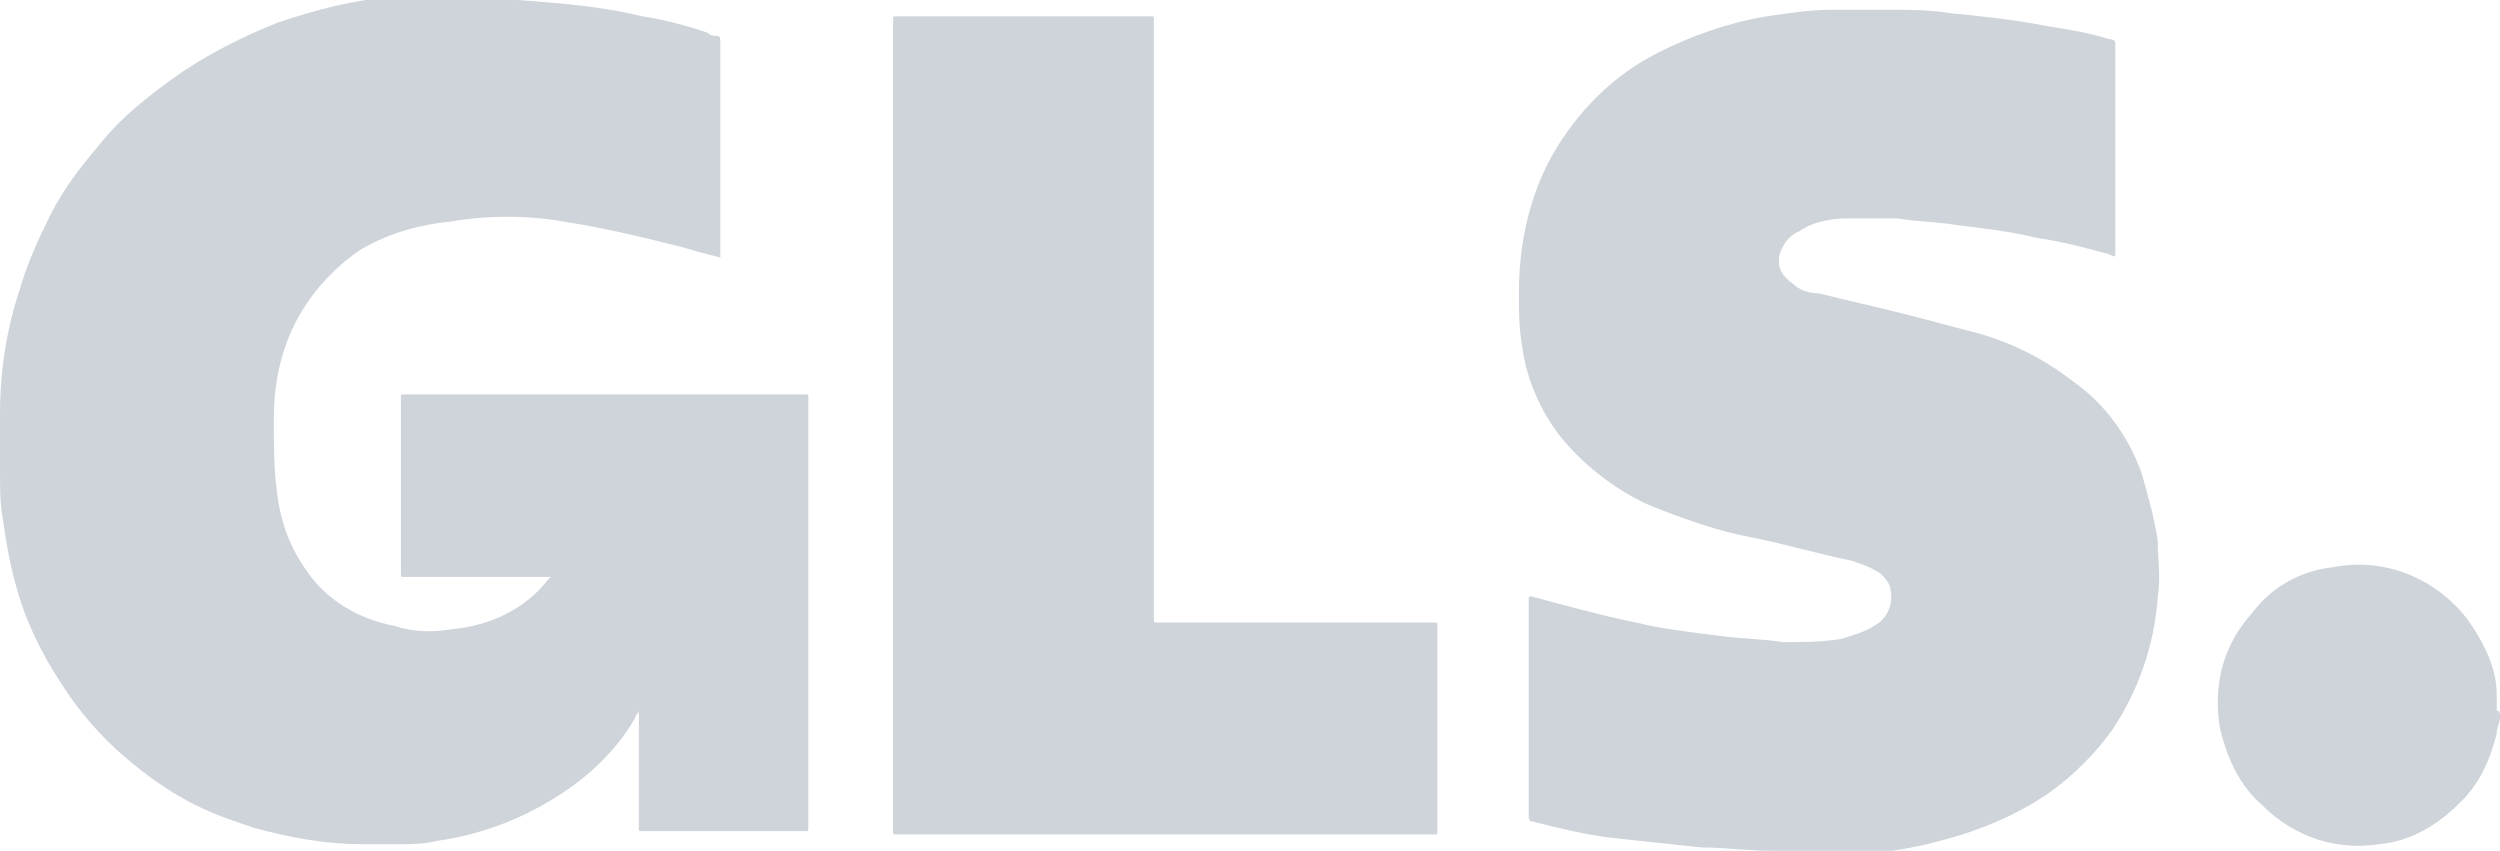
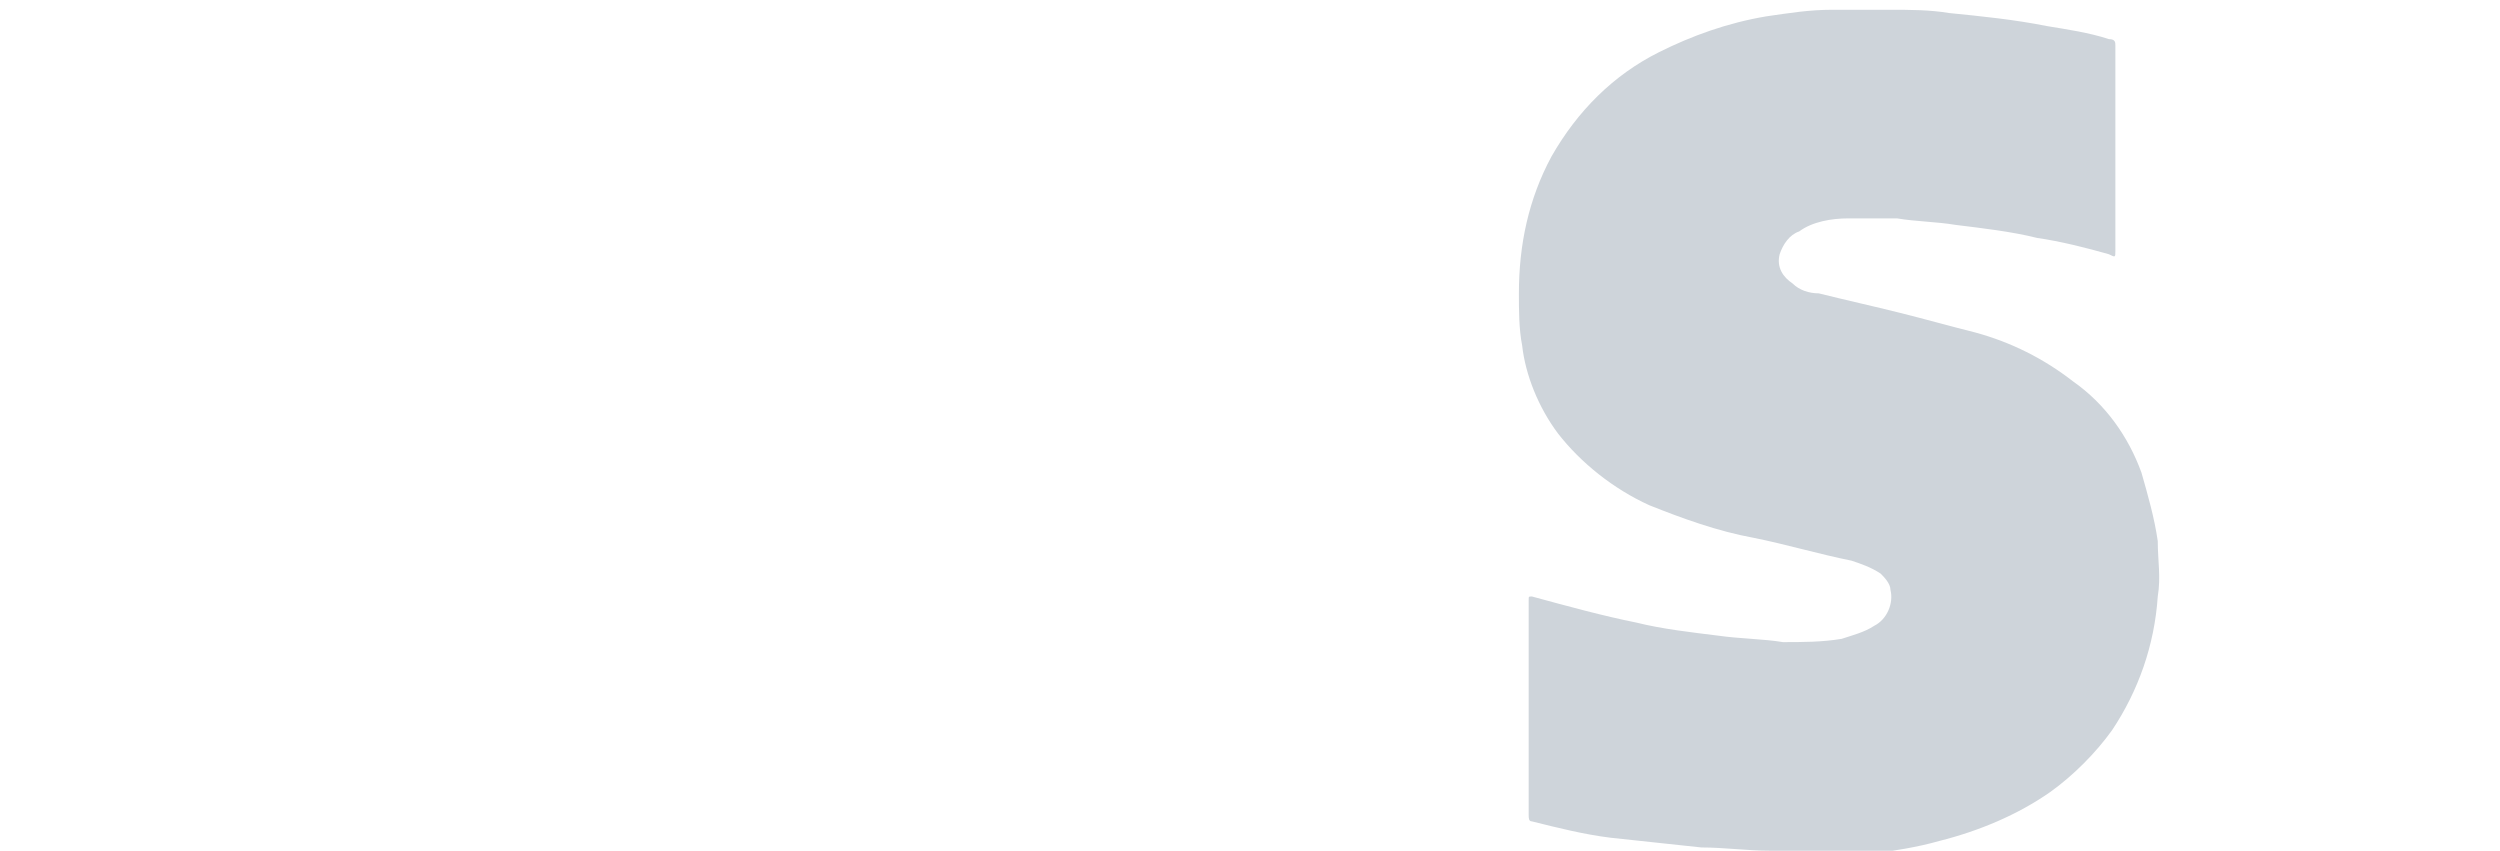
<svg xmlns="http://www.w3.org/2000/svg" version="1.1" id="Ebene_1" x="0px" y="0px" viewBox="0 0 76.7 26.1" style="enable-background:new 0 0 76.7 26.1;" xml:space="preserve">
  <style type="text/css">
	.st0{fill:#CED4DA;}
</style>
  <g id="GLS_Logo_2021" transform="translate(-7.2 -6.9)">
    <path id="Pfad_27001" class="st0" d="M83.9,28.7v-0.3c0,0,0,0,0,0L83.9,28.7C83.9,28.7,83.9,28.7,83.9,28.7z" />
    <path id="Pfad_27002" class="st0" d="M83.9,28.4L83.9,28.4l0-0.2h0L83.9,28.4z" />
-     <path id="Pfad_27003" class="st0" d="M83.9,28.7L83.9,28.7l0,0.2C83.9,28.8,83.9,28.8,83.9,28.7z" />
-     <path id="Pfad_27004" class="st0" d="M23.1,6.9c1.3,0.1,2.6,0.2,3.8,0.5c0.7,0.1,1.4,0.3,2,0.5C29,8,29.1,8,29.2,8s0.1,0.1,0.1,0.2   v6.6c-0.4-0.1-0.8-0.2-1.1-0.3c-1.2-0.3-2.4-0.6-3.7-0.8c-1.1-0.2-2.3-0.2-3.5,0c-1,0.1-2,0.4-2.8,0.9c-1,0.7-1.8,1.7-2.2,2.8   c-0.3,0.8-0.4,1.6-0.4,2.4c0,0.7,0,1.5,0.1,2.2c0.1,0.9,0.4,1.7,0.9,2.4c0.6,0.9,1.6,1.5,2.7,1.7c0.6,0.2,1.2,0.2,1.8,0.1   c1.1-0.1,2.2-0.6,2.9-1.5c0,0,0.1-0.1,0.1-0.1c0,0,0,0,0,0c0,0-0.1,0-0.1,0h-4.4c-0.1,0-0.1,0-0.1-0.1v-5.4c0-0.1,0-0.1,0.1-0.1   h12.3c0.1,0,0.1,0,0.1,0.1v13.2c0,0.1,0,0.1-0.1,0.1h-5c-0.1,0-0.1,0-0.1-0.1l0-3.5c0,0,0-0.1,0-0.1c0,0.1-0.1,0.1-0.1,0.2   c-0.5,0.9-1.3,1.7-2.2,2.3c-1.2,0.8-2.5,1.3-3.9,1.5c-0.4,0.1-0.8,0.1-1.2,0.1c0,0-0.1,0-0.1,0h-1c-1.1,0-2.2-0.2-3.3-0.5   c-0.6-0.2-1.2-0.4-1.8-0.7c-0.8-0.4-1.5-0.9-2.2-1.5c-0.7-0.6-1.4-1.4-1.9-2.2c-0.6-0.9-1.1-1.9-1.4-3c-0.2-0.7-0.3-1.3-0.4-2   c-0.1-0.5-0.1-1-0.1-1.5c0-0.1,0-0.3,0-0.4v-1.4c0-1.3,0.2-2.6,0.6-3.8c0.2-0.7,0.5-1.4,0.8-2c0.4-0.9,1-1.7,1.6-2.4   c0.7-0.9,1.6-1.6,2.6-2.3c0.9-0.6,1.9-1.1,2.9-1.5c1.2-0.4,2.3-0.7,3.6-0.8c0.6-0.1,1.2-0.1,1.8-0.1h0.3c0.1,0,0.1,0,0.2,0h1   c0.1,0,0.1,0,0.2,0h0.1C23,6.9,23,6.9,23.1,6.9z" />
    <path id="Pfad_27005" class="st0" d="M61.5,33c-0.7,0-1.4-0.1-2.1-0.1c-0.9-0.1-1.9-0.2-2.8-0.3c-0.8-0.1-1.6-0.3-2.4-0.5   c-0.1,0-0.1-0.1-0.1-0.2v-6.6c0-0.1,0-0.1,0.1-0.1c1.1,0.3,2.2,0.6,3.2,0.8c0.8,0.2,1.7,0.3,2.5,0.4c0.7,0.1,1.4,0.1,2,0.2   c0.6,0,1.2,0,1.8-0.1c0.3-0.1,0.7-0.2,1-0.4c0.4-0.2,0.6-0.7,0.5-1.1c0-0.2-0.2-0.4-0.3-0.5c-0.3-0.2-0.6-0.3-0.9-0.4   c-1-0.2-2-0.5-3-0.7c-1.1-0.2-2.2-0.6-3.2-1c-1.1-0.5-2.1-1.3-2.8-2.2c-0.6-0.8-1-1.8-1.1-2.7c-0.1-0.5-0.1-1.1-0.1-1.6   c0-1.5,0.3-2.9,1-4.2c0.8-1.4,1.9-2.5,3.3-3.2c1-0.5,2.1-0.9,3.3-1.1c0.7-0.1,1.3-0.2,2-0.2c0,0,0.1,0,0.1,0h0.1c0.1,0,0.1,0,0.2,0   h0.9c0.1,0,0.1,0,0.2,0h0.3c0.6,0,1.2,0,1.8,0.1c1,0.1,2,0.2,3,0.4c0.6,0.1,1.3,0.2,1.9,0.4c0.2,0,0.2,0.1,0.2,0.2v6.3   c0,0.2,0,0.2-0.2,0.1c-0.7-0.2-1.5-0.4-2.2-0.5c-0.8-0.2-1.7-0.3-2.5-0.4c-0.6-0.1-1.2-0.1-1.8-0.2c-0.5,0-1,0-1.5,0   c-0.5,0-1.1,0.1-1.5,0.4c-0.3,0.1-0.5,0.4-0.6,0.7c-0.1,0.4,0.1,0.7,0.4,0.9c0.2,0.2,0.5,0.3,0.8,0.3c0.8,0.2,1.7,0.4,2.5,0.6   c0.8,0.2,1.5,0.4,2.3,0.6c1.1,0.3,2.1,0.8,3,1.5c1,0.7,1.7,1.7,2.1,2.8c0.2,0.7,0.4,1.4,0.5,2.1c0,0.6,0.1,1.1,0,1.7   c-0.1,1.5-0.6,2.9-1.4,4.1c-0.5,0.7-1.2,1.4-1.9,1.9c-1,0.7-2.2,1.2-3.4,1.5c-0.7,0.2-1.4,0.3-2.1,0.4C64,33,63.5,33,63.1,33h-1.3   C61.6,33,61.6,33,61.5,33z" />
-     <path id="Pfad_27006" class="st0" d="M83.9,28.9c0,0.2-0.1,0.3-0.1,0.5c-0.2,0.8-0.5,1.5-1.1,2.1c-0.7,0.7-1.5,1.2-2.5,1.3   c-1.3,0.2-2.6-0.2-3.6-1.2c-0.7-0.6-1.1-1.5-1.3-2.4c-0.2-1.3,0.1-2.5,1-3.5c0.6-0.8,1.5-1.3,2.5-1.4c1.5-0.3,3.1,0.3,4.1,1.6   c0.5,0.7,0.9,1.5,0.9,2.3c0,0.1,0,0.1,0,0.2v0.3C83.9,28.7,83.9,28.8,83.9,28.9C83.9,28.9,83.9,28.9,83.9,28.9z" />
-     <path id="Pfad_27007" class="st0" d="M34.6,19.9V7.5c0-0.1,0-0.1,0.1-0.1h7.8c0.1,0,0.1,0,0.1,0.1v18.4c0,0.1,0,0.1,0.1,0.1h8.5   c0.1,0,0.1,0,0.1,0.1v6.3c0,0.1,0,0.1-0.1,0.1H34.7c-0.1,0-0.1,0-0.1-0.1C34.6,28.2,34.6,24.1,34.6,19.9z" />
  </g>
</svg>